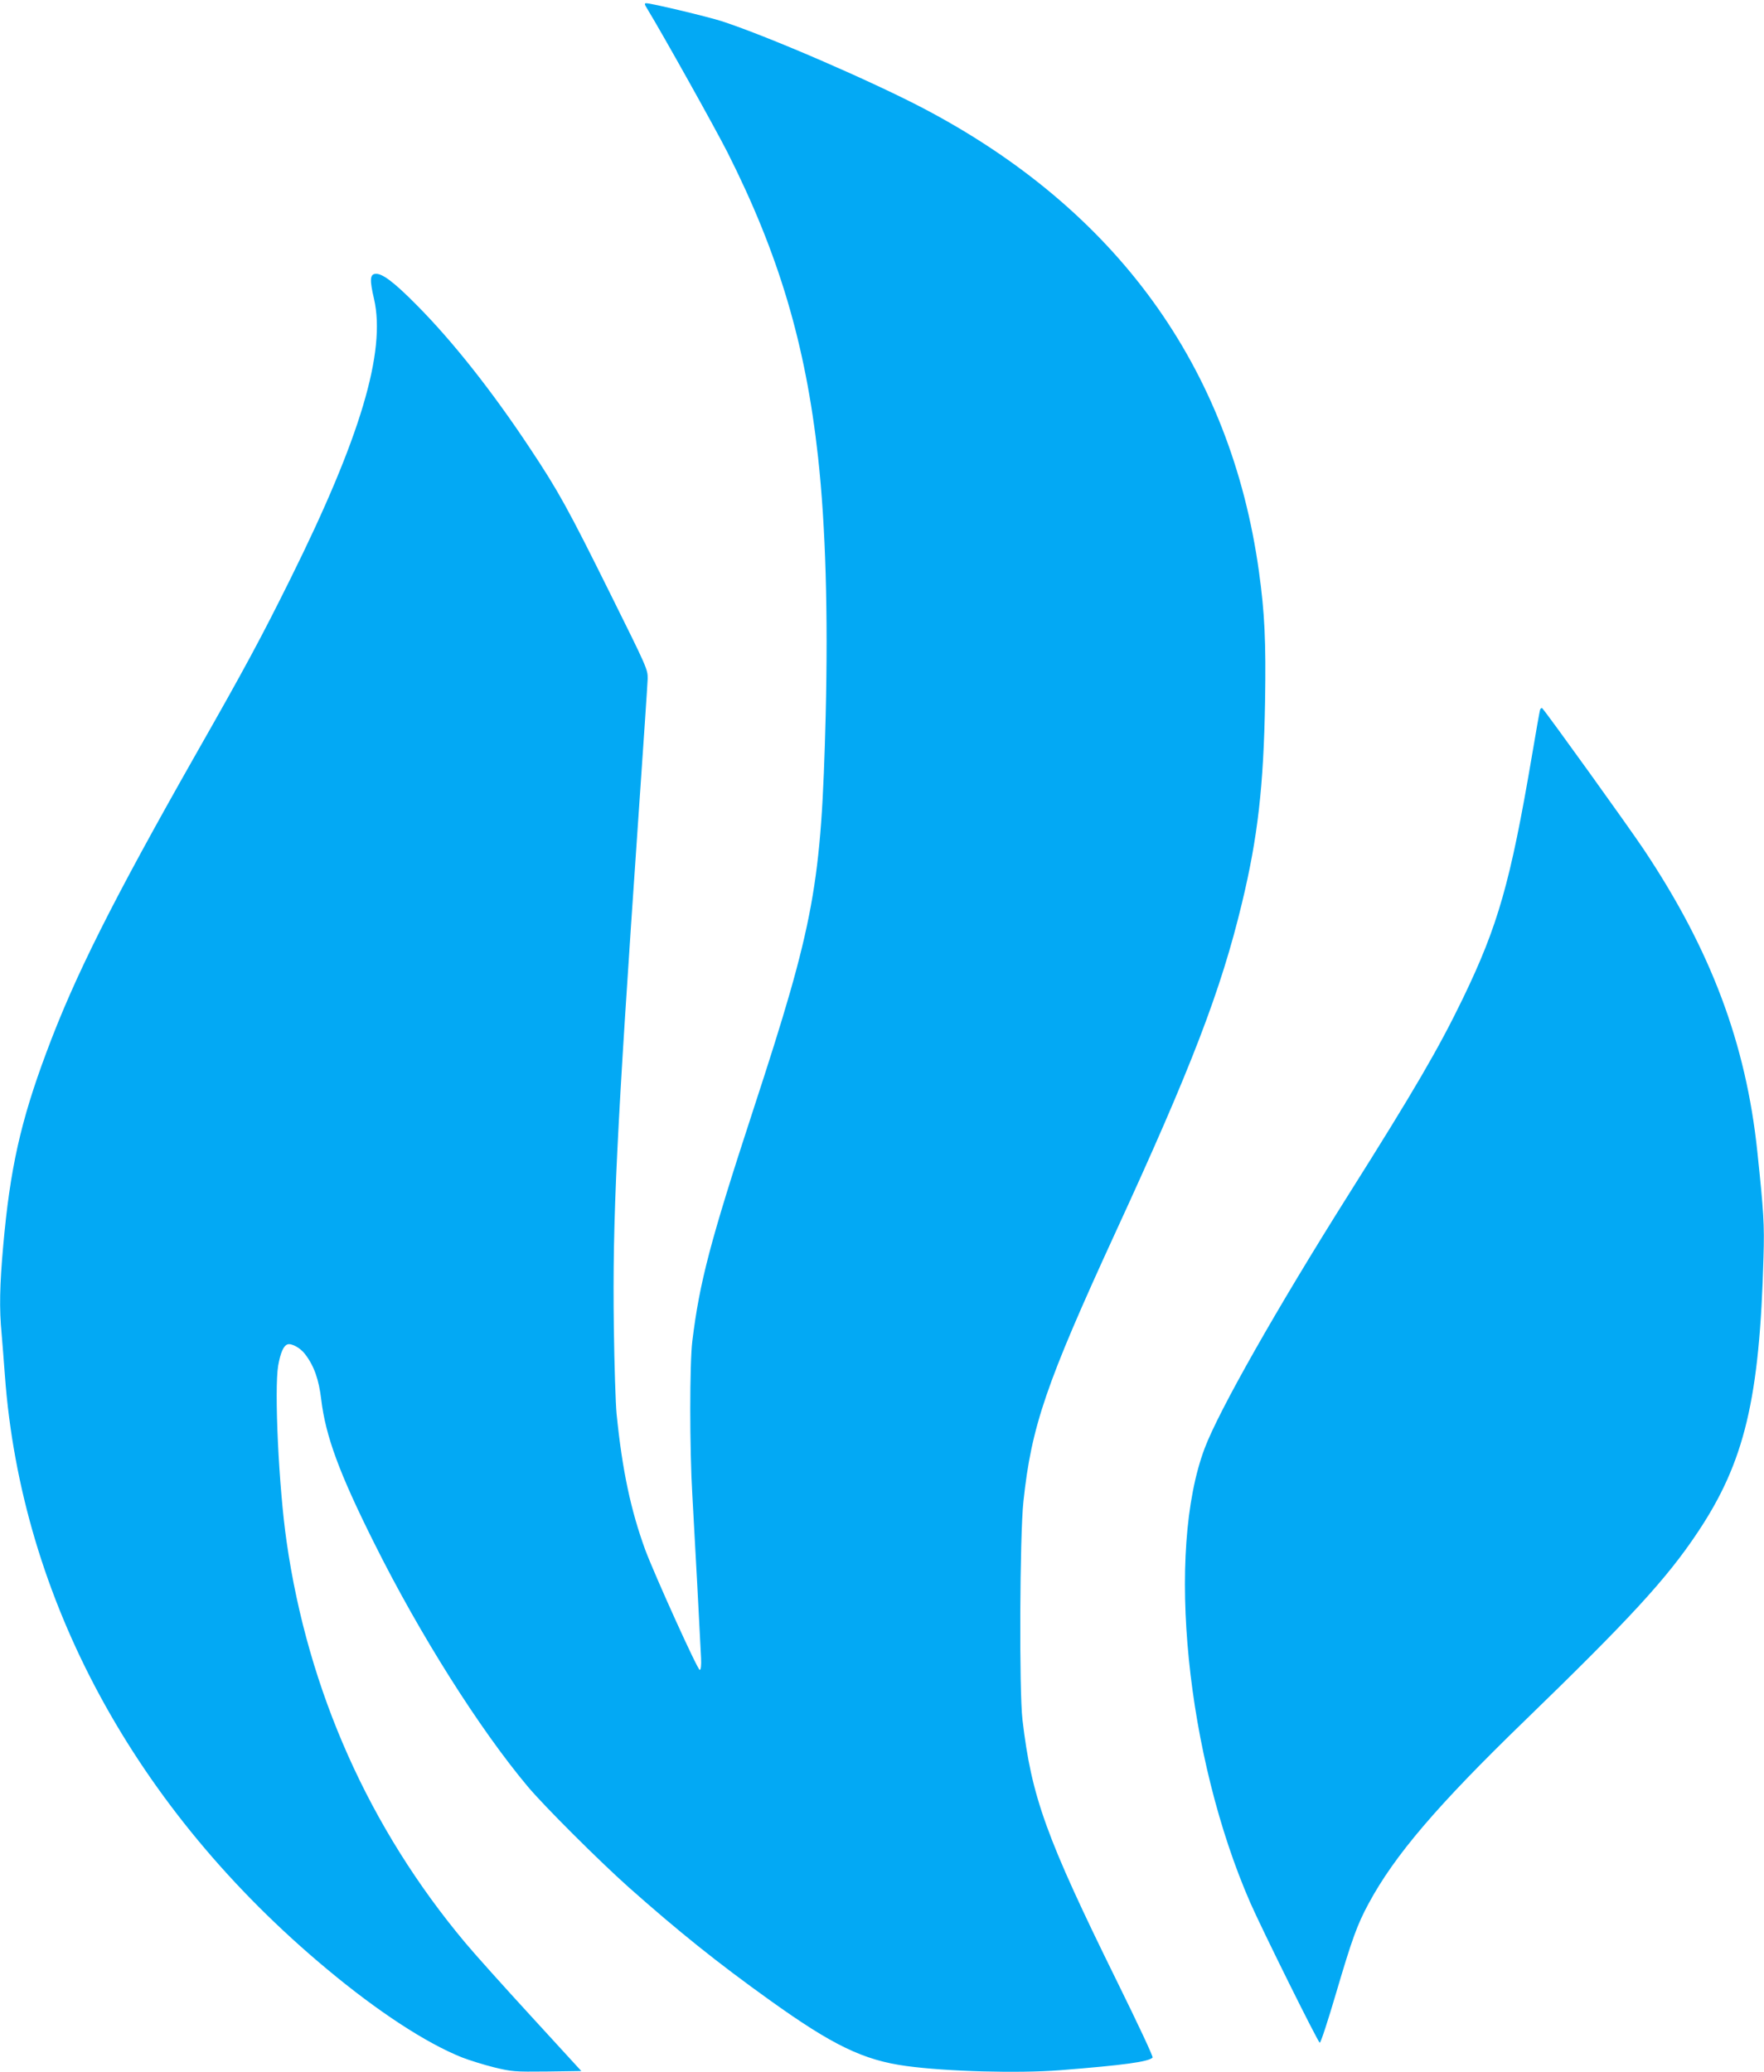
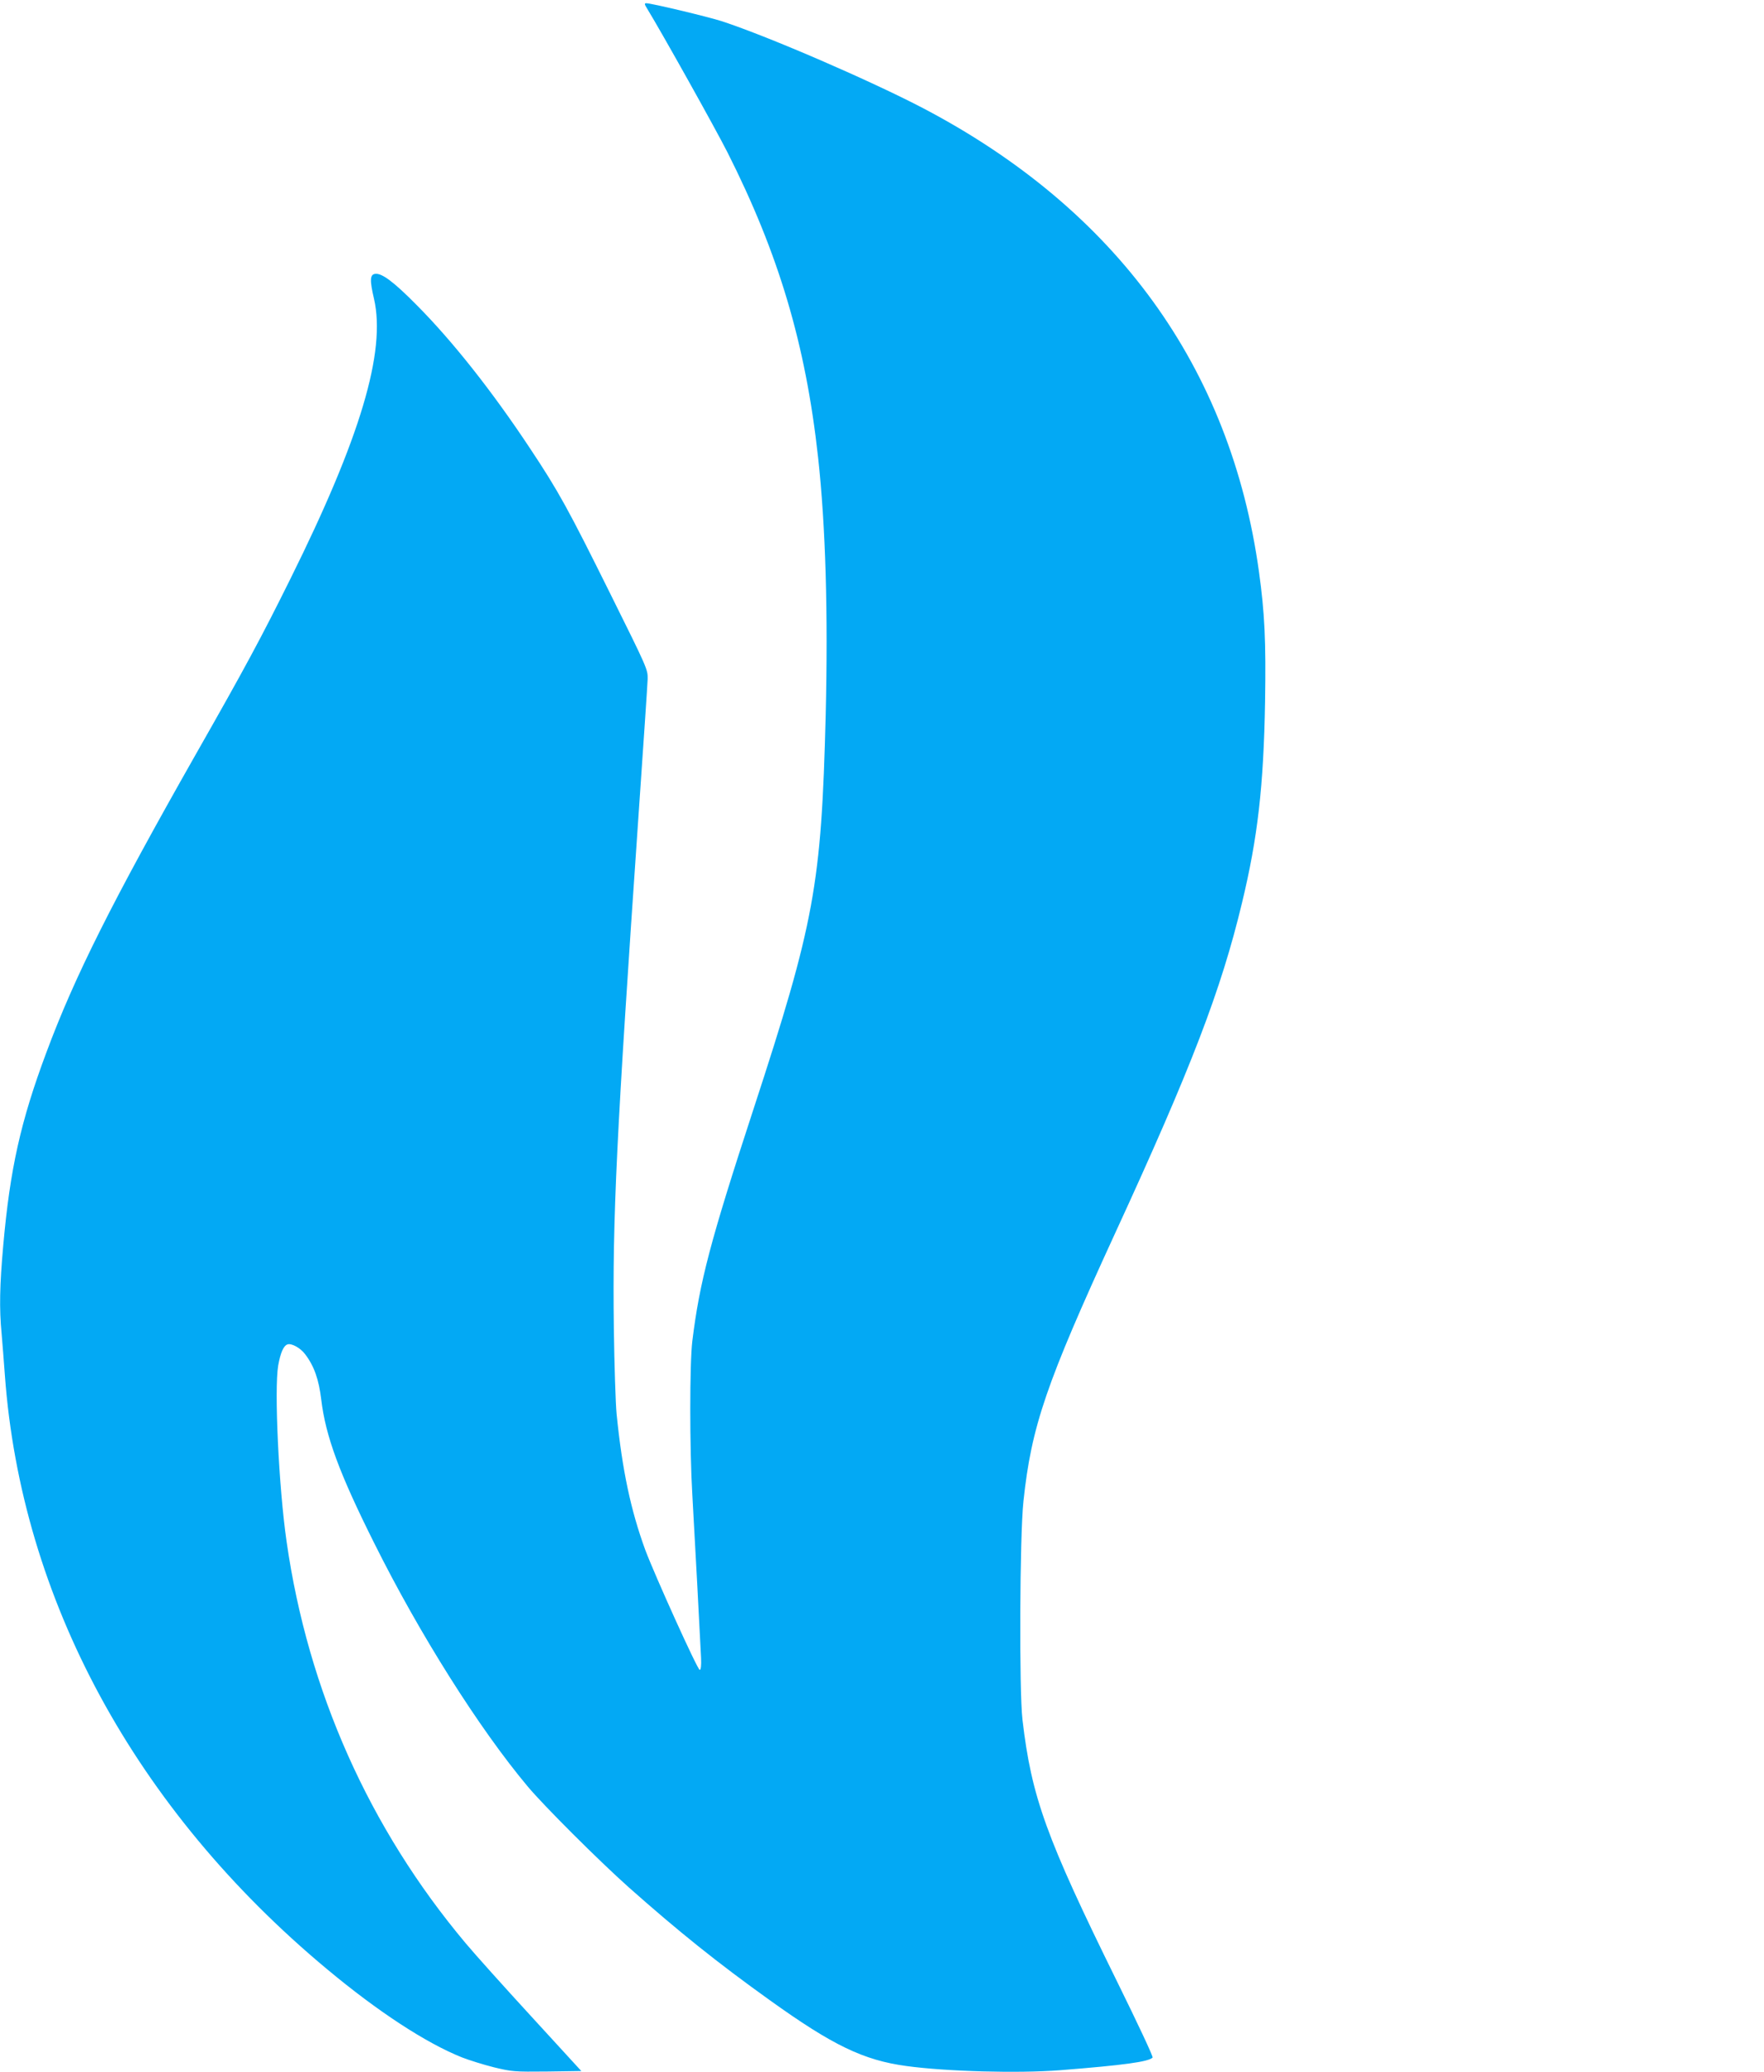
<svg xmlns="http://www.w3.org/2000/svg" version="1.0" width="1090pt" height="1280pt" viewBox="0 0 1090 1280" preserveAspectRatio="xMidYMid meet">
  <g transform="translate(0,1280) scale(0.1,-0.1)" fill="#03a9f4" stroke="none">
    <path d="M3998 12748 c97 -159 422 -741 497 -889 317 -628 483 -1185 560 -1884 47 -429 62 -960 47 -1594 -27 -1050 -68 -1277 -447 -2436 -267 -816 -332 -1065 -377 -1430 -17 -140 -17 -665 0 -950 13 -226 49 -896 54 -1009 2 -45 -1 -71 -8 -73 -12 -4 -279 587 -337 742 -89 244 -142 490 -177 840 -6 61 -14 300 -17 533 -9 679 16 1184 152 3157 30 435 56 817 57 850 1 59 -1 64 -230 525 -260 524 -322 637 -497 900 -233 352 -479 663 -700 885 -142 144 -216 199 -257 193 -32 -4 -34 -39 -7 -154 75 -326 -84 -859 -516 -1729 -182 -367 -281 -551 -585 -1085 -516 -909 -749 -1373 -923 -1841 -160 -428 -225 -721 -267 -1194 -22 -246 -25 -390 -10 -545 5 -58 14 -172 20 -255 101 -1383 805 -2683 1990 -3670 314 -262 612 -457 835 -546 44 -17 133 -45 197 -61 112 -27 124 -28 328 -26 l212 3 -307 335 c-169 184 -353 389 -408 455 -596 710 -974 1559 -1106 2480 -49 339 -77 942 -52 1089 14 77 32 121 57 130 24 9 80 -21 109 -60 56 -73 85 -156 100 -281 27 -226 112 -456 327 -886 281 -564 649 -1146 947 -1502 101 -121 441 -460 626 -625 309 -274 547 -465 871 -697 389 -279 579 -371 844 -407 247 -34 692 -46 950 -26 393 31 546 52 572 78 5 5 -92 211 -221 473 -437 887 -527 1136 -583 1614 -21 176 -17 1143 6 1350 49 463 140 728 566 1655 473 1027 655 1503 784 2040 98 406 134 724 143 1245 6 373 -2 546 -38 805 -175 1260 -879 2233 -2072 2860 -327 171 -952 442 -1247 539 -88 28 -434 111 -467 111 -12 0 -11 -7 5 -32z" />
-     <path d="M9516 8414 c-3 -11 -26 -140 -51 -289 -132 -776 -209 -1045 -425 -1492 -150 -310 -299 -566 -707 -1213 -443 -703 -801 -1334 -889 -1567 -241 -639 -114 -1903 282 -2809 73 -166 418 -862 429 -864 6 -1 51 137 101 307 98 332 130 422 201 553 160 297 424 606 964 1129 648 628 878 877 1069 1164 290 434 383 824 407 1702 6 202 1 277 -38 648 -70 671 -288 1250 -704 1872 -96 143 -592 833 -625 869 -4 4 -11 0 -14 -10z" />
  </g>
</svg>